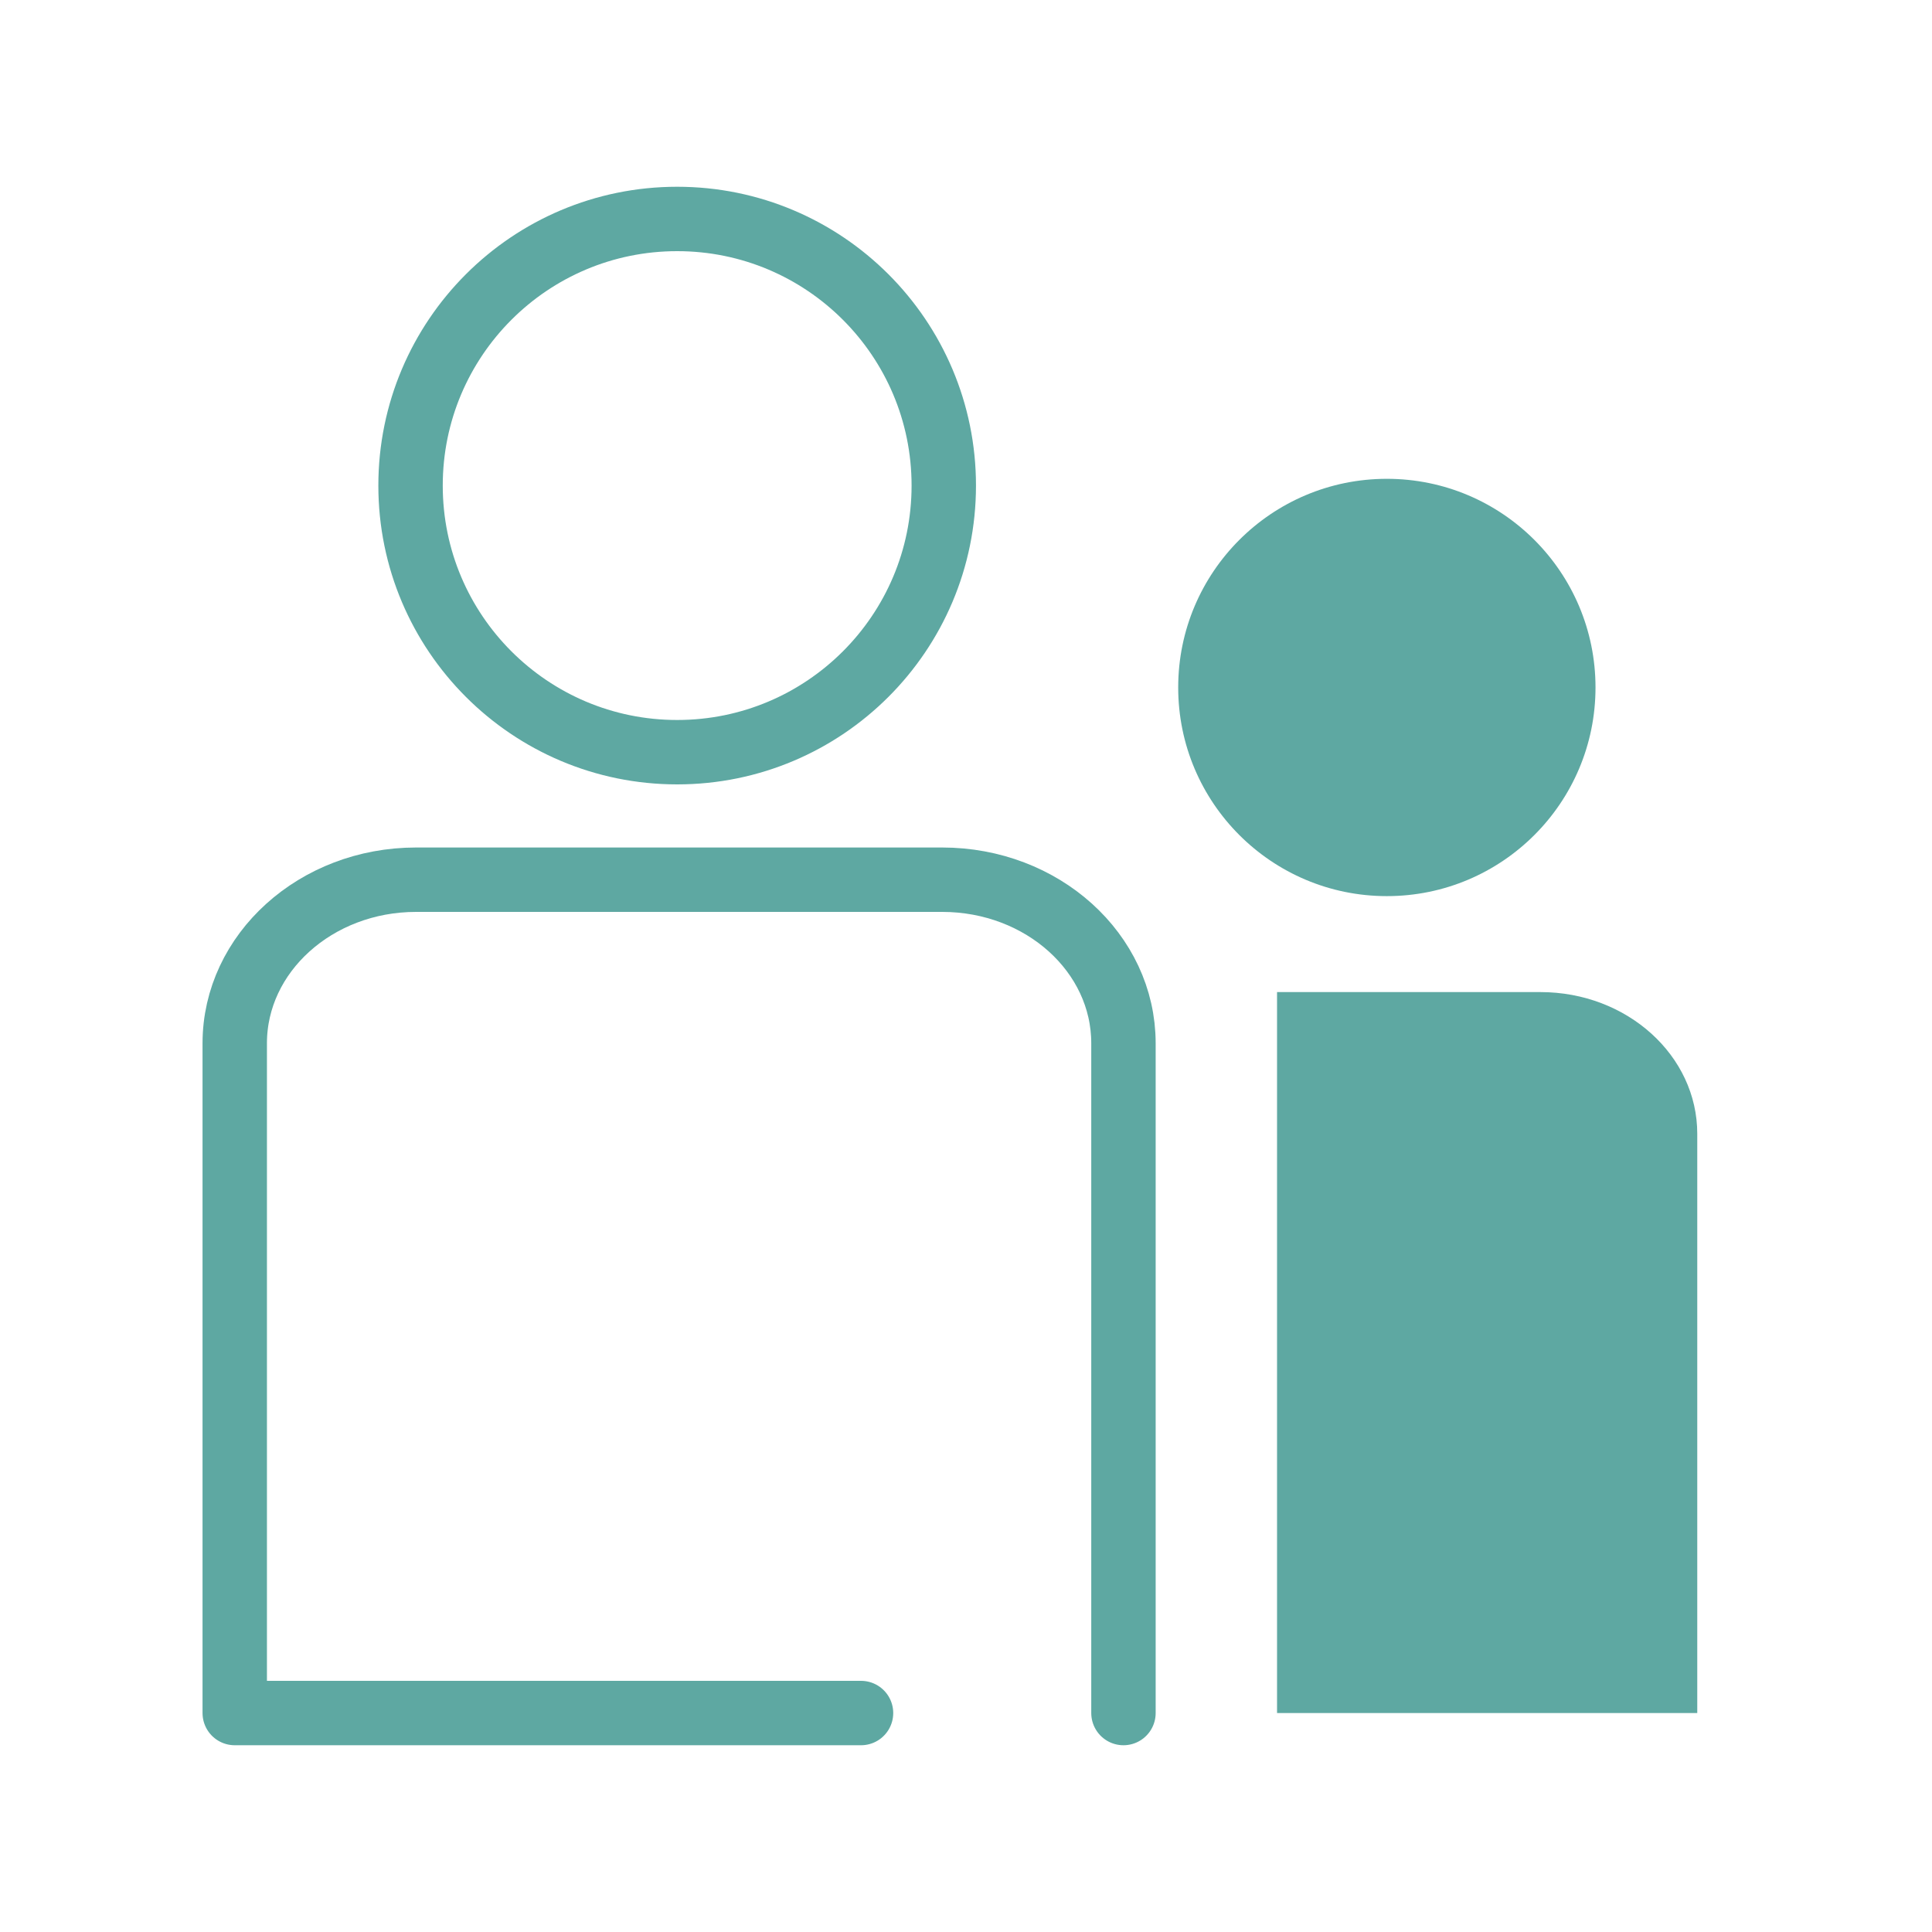
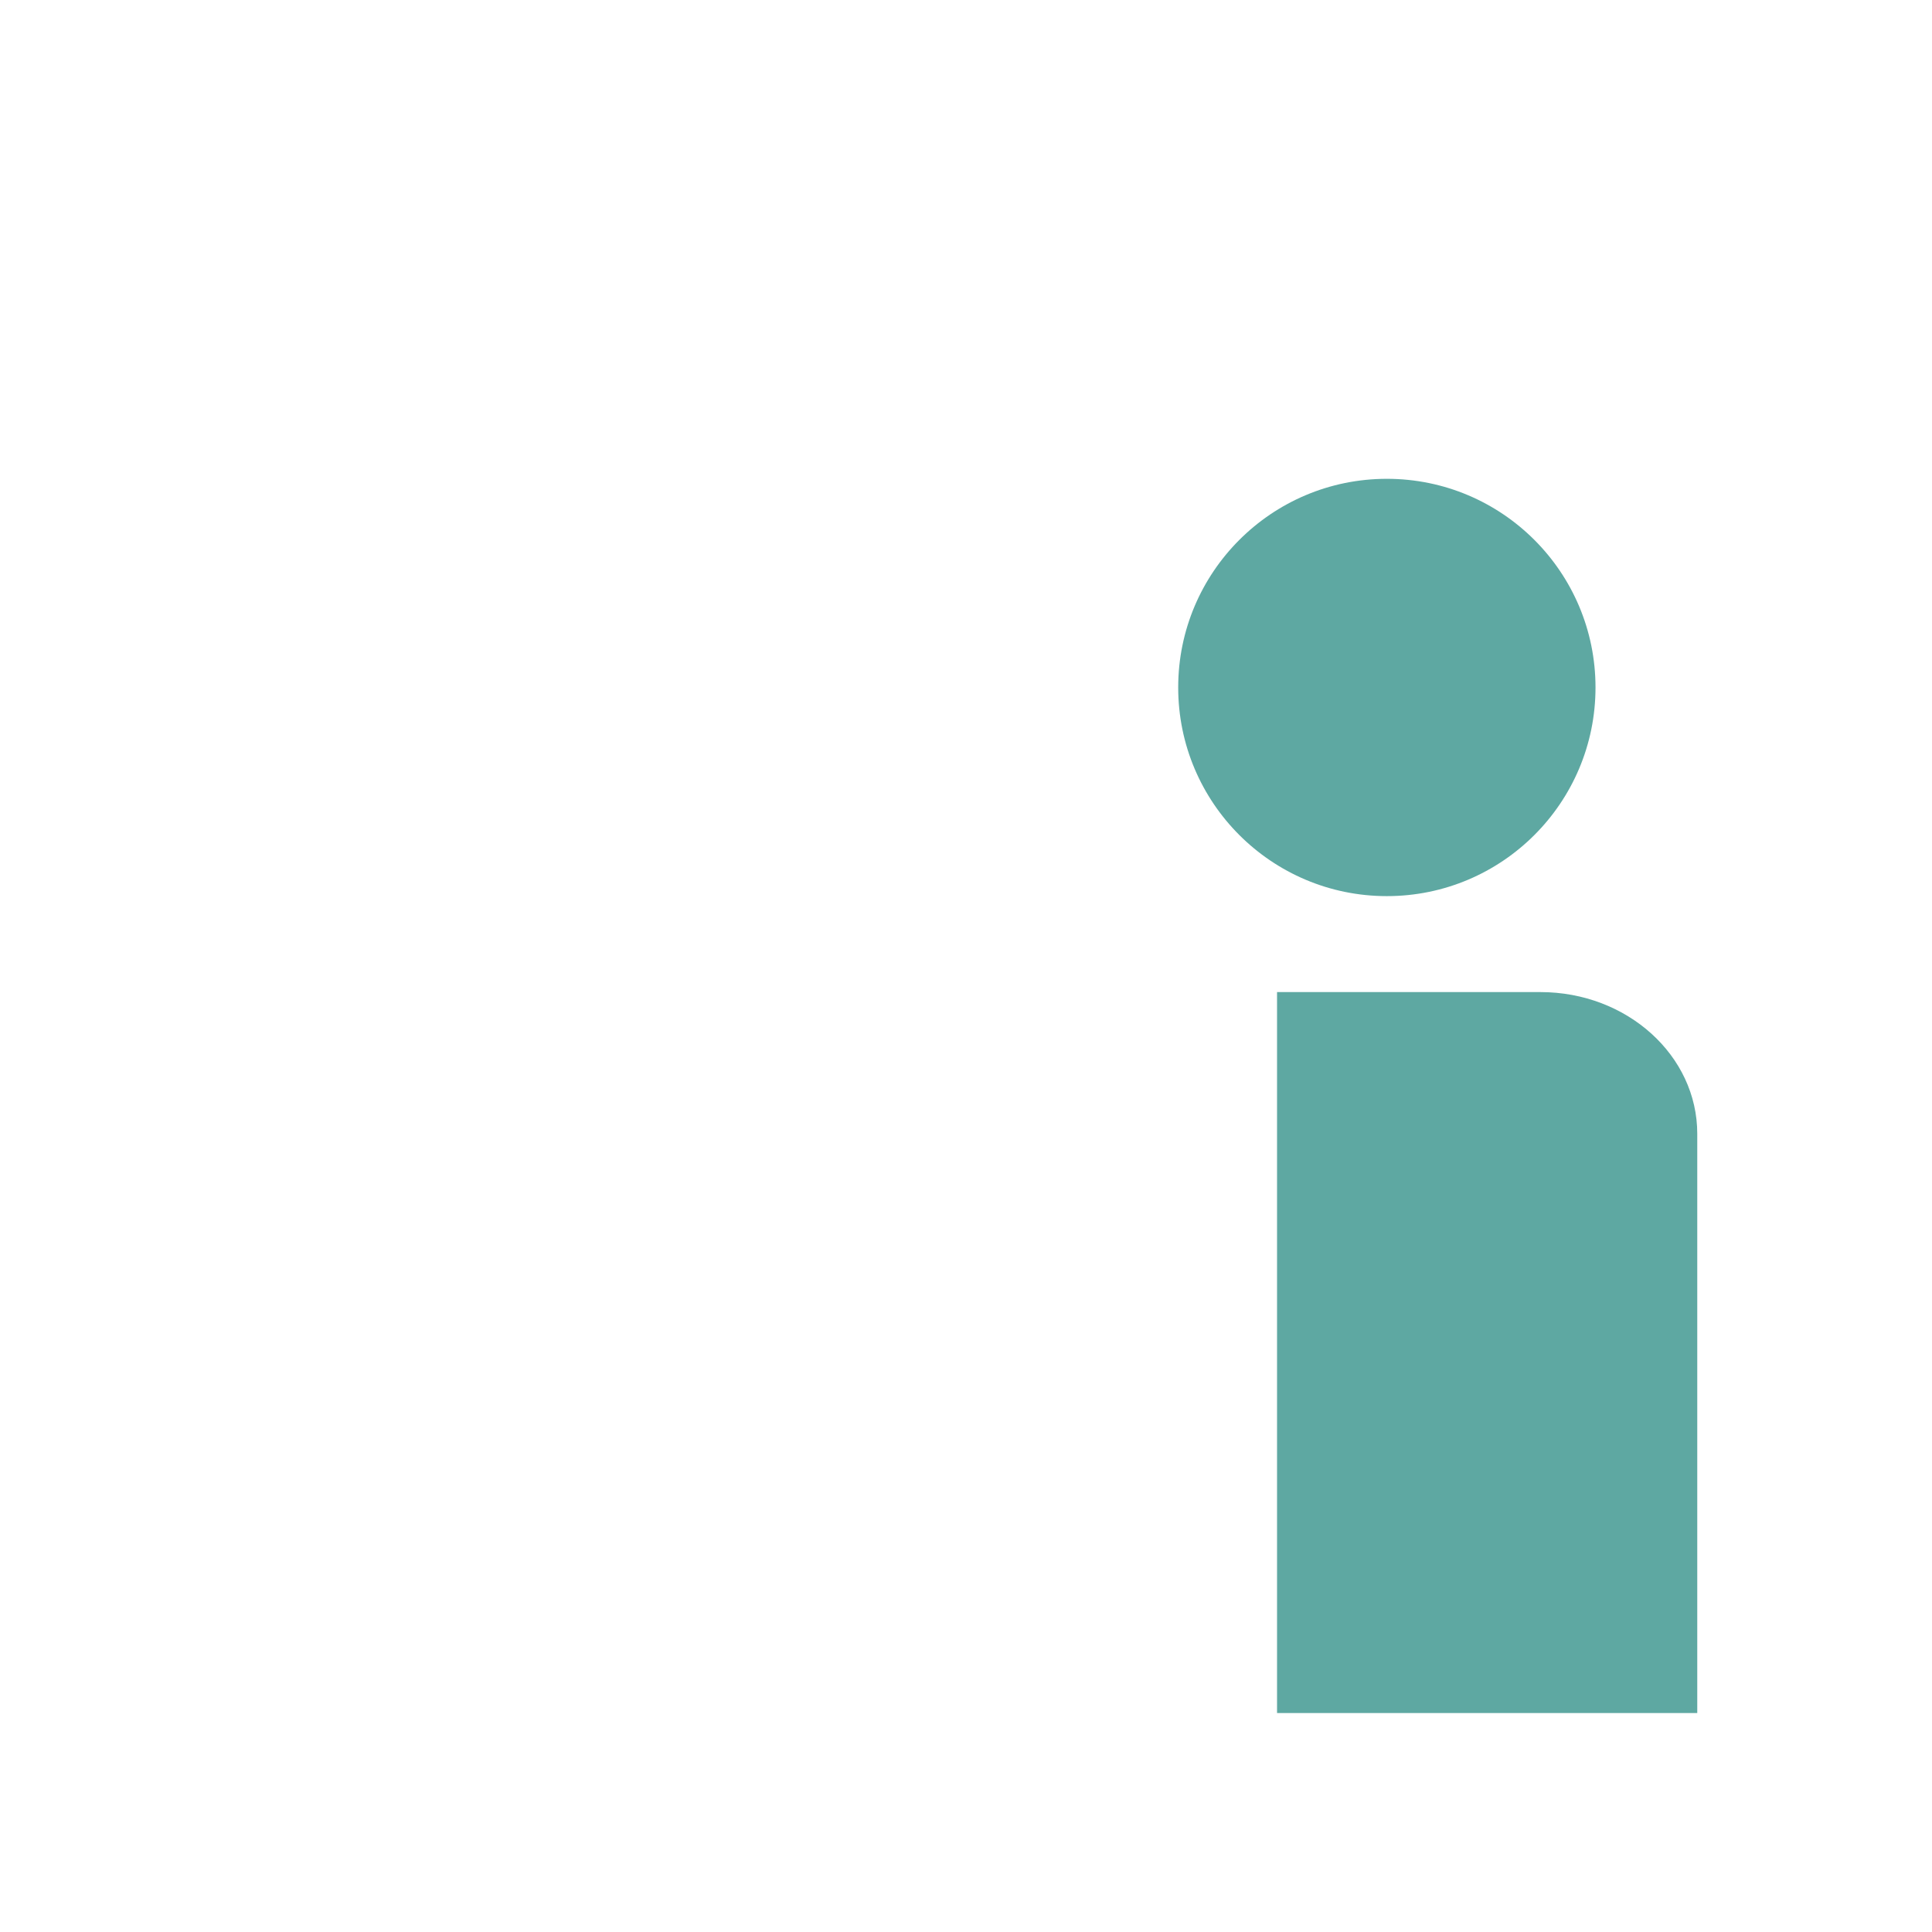
<svg xmlns="http://www.w3.org/2000/svg" id="_圖層_1" data-name="圖層 1" viewBox="0 0 60 60">
  <defs>
    <style>
      .cls-1 {
        stroke-miterlimit: 10;
      }

      .cls-1, .cls-2 {
        fill: none;
        stroke: #5ea8a2;
        stroke-width: 2px;
      }

      .cls-3, .cls-4 {
        fill: #5ea8a2;
        stroke-width: 0px;
      }

      .cls-2 {
        stroke-linecap: round;
        stroke-linejoin: round;
      }

      .cls-2, .cls-4 {
        fill-rule: evenodd;
      }
    </style>
  </defs>
-   <circle class="cls-1" cx="21.03" cy="15.08" r="8.28" />
-   <path class="cls-2" d="m34.89,53.2v-20.8c0-2.81-2.52-5.08-5.63-5.08H12.92c-3.11,0-5.63,2.28-5.63,5.08v20.8h19.45" />
  <circle class="cls-3" cx="43.07" cy="21.35" r="6.48" />
  <path class="cls-4" d="m52.71,53.2v-17.99c0-2.43-2.18-4.4-4.87-4.4h-8.18v22.39h13.05Z" />
</svg>